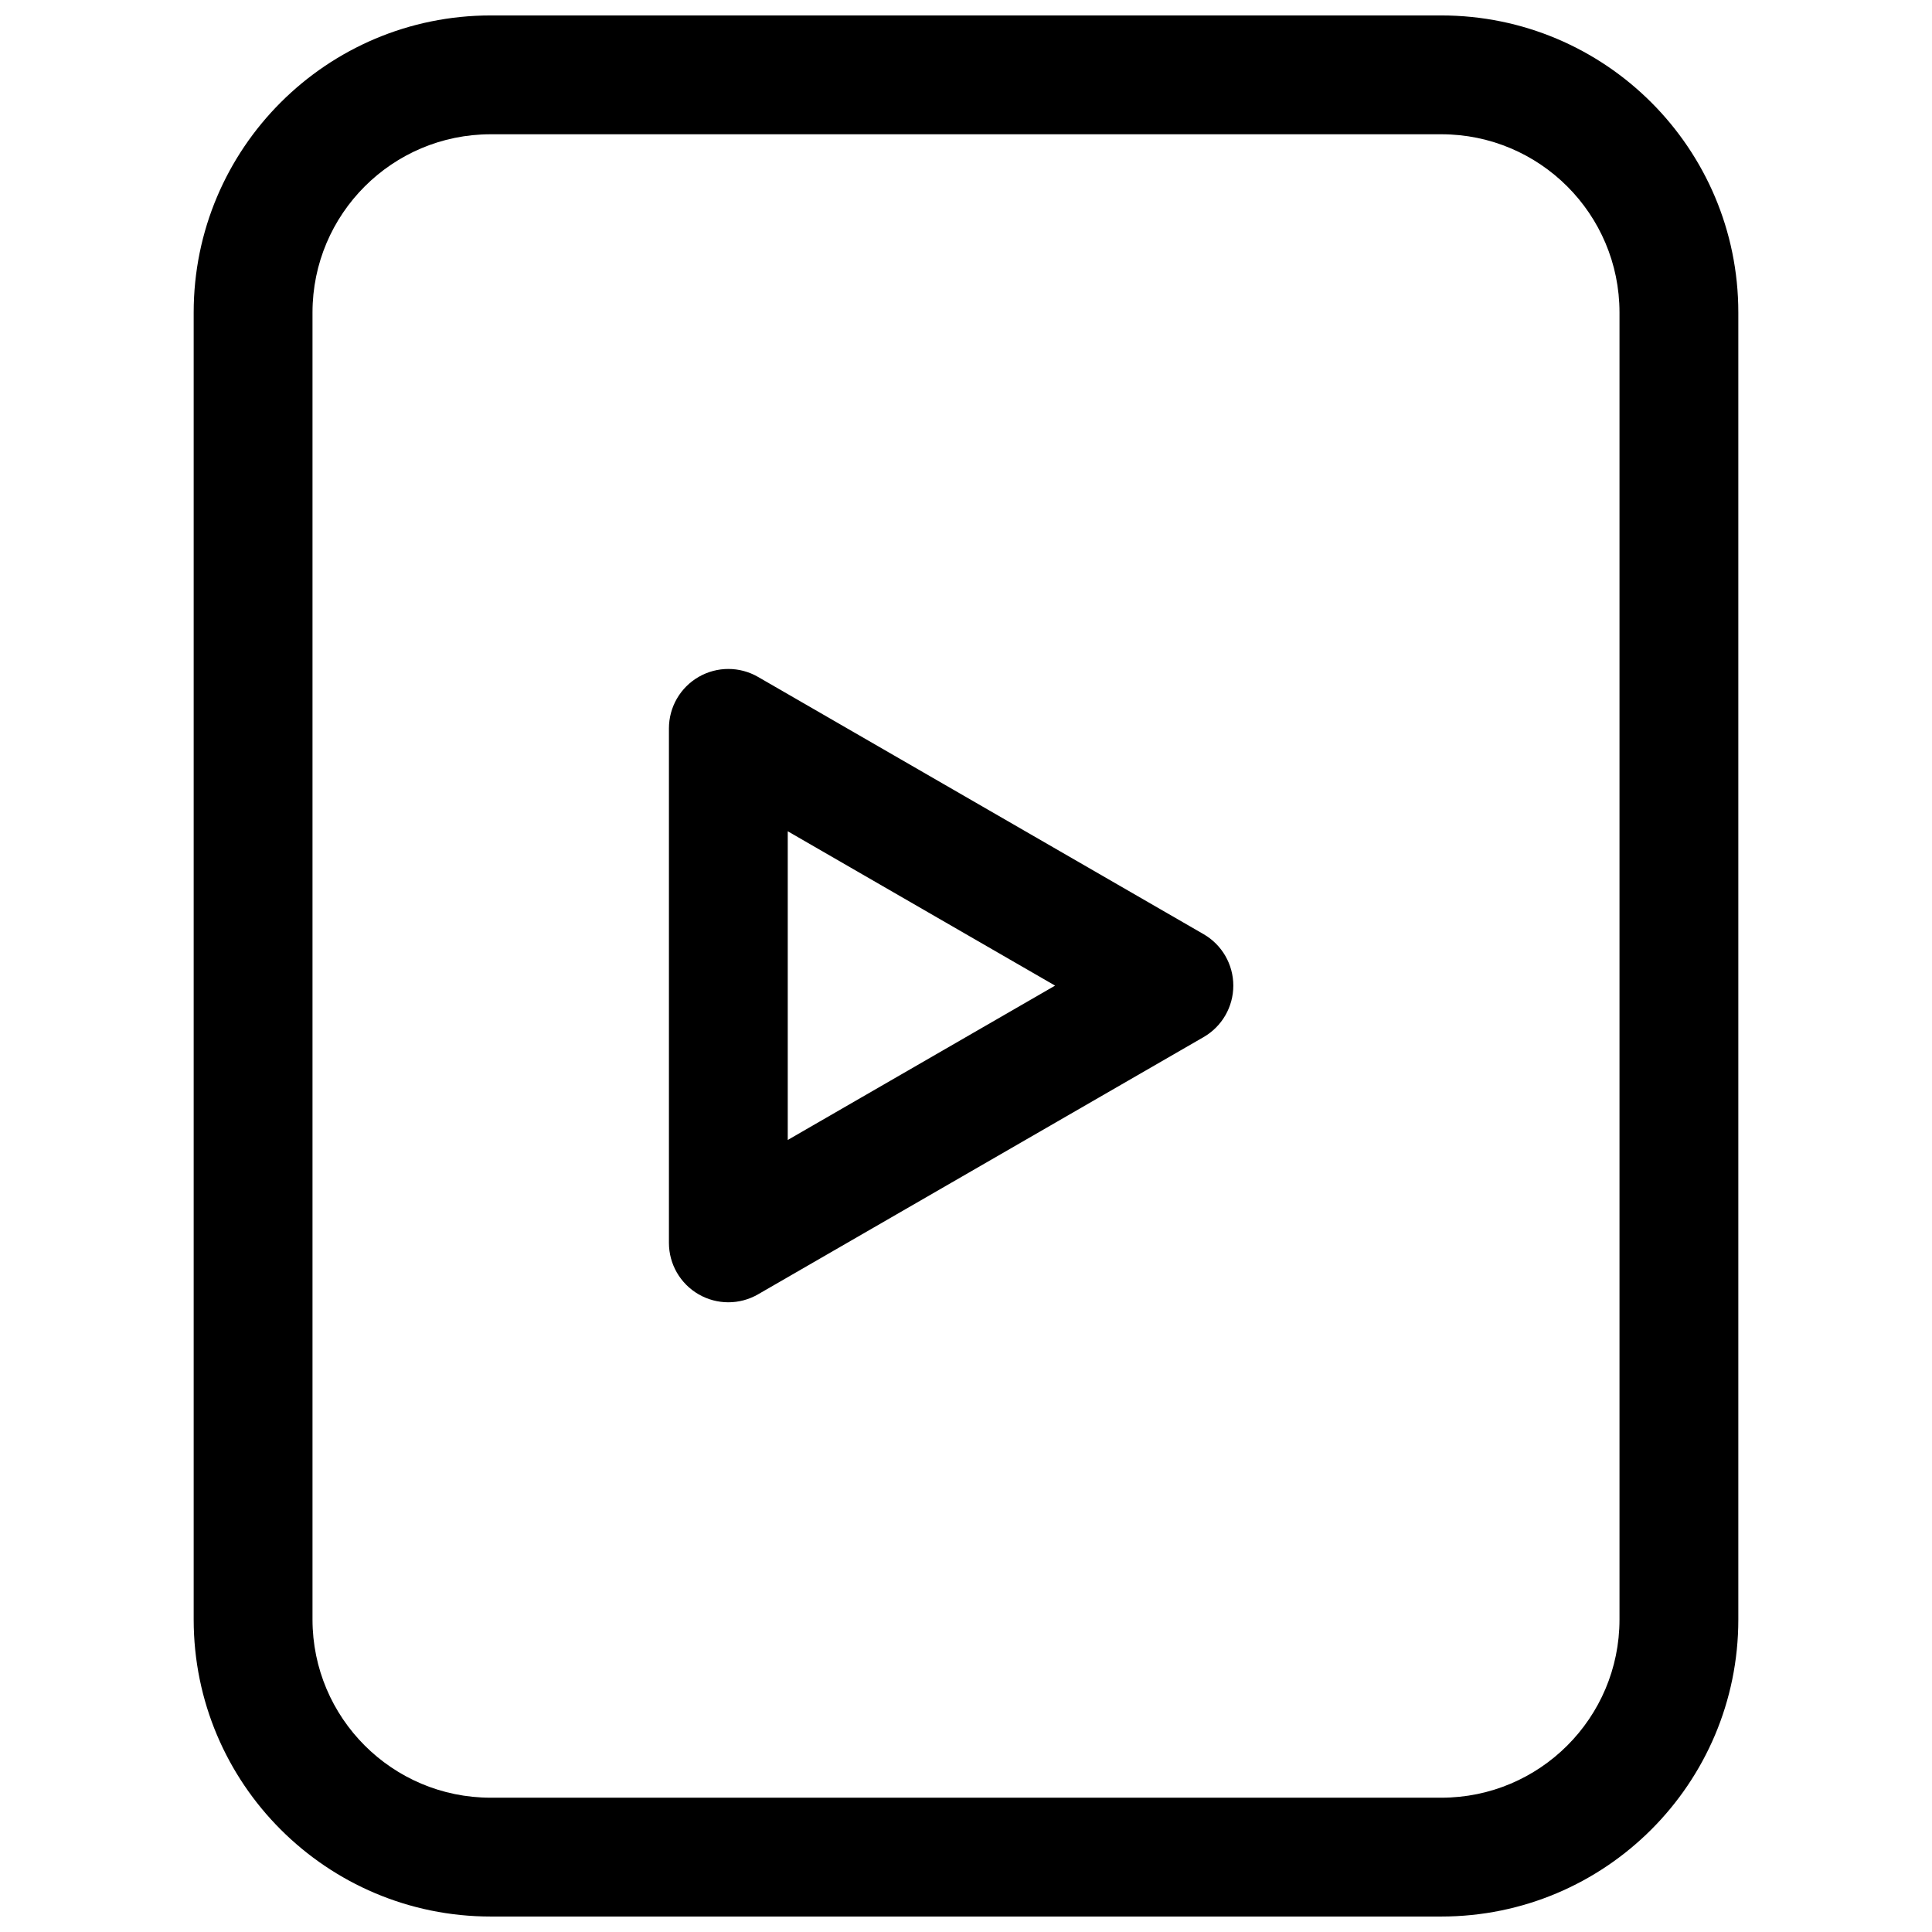
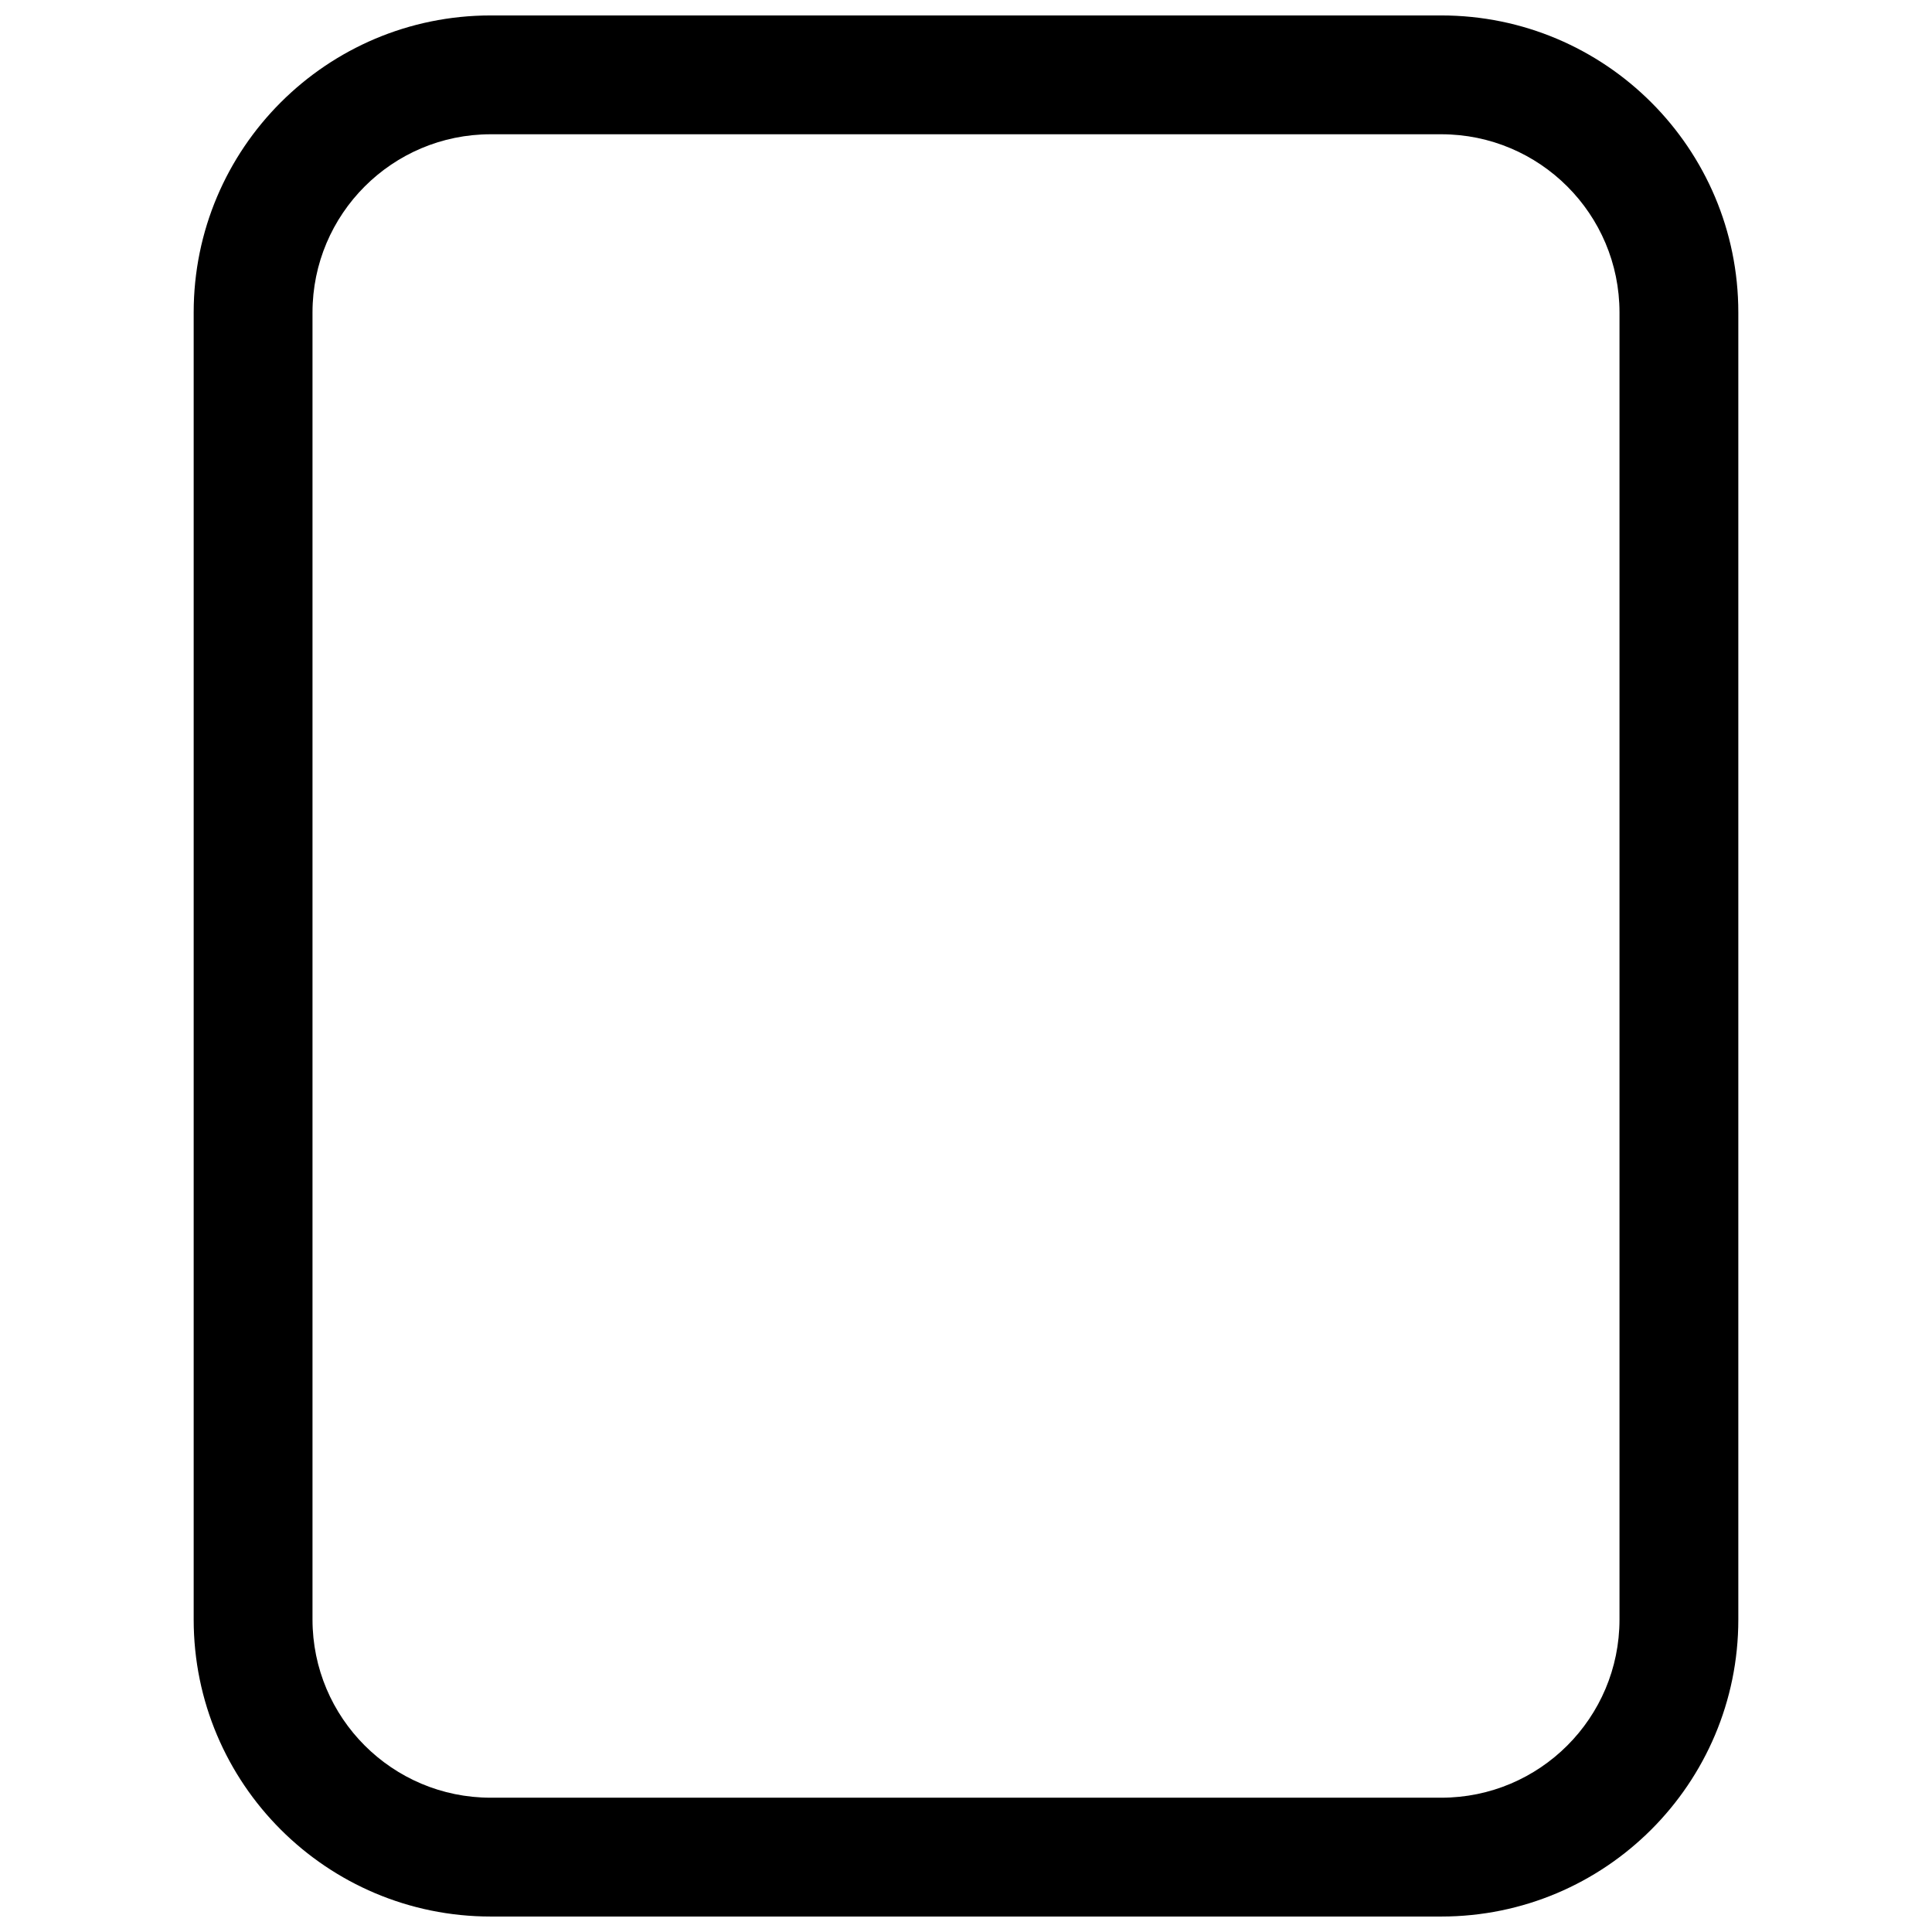
<svg xmlns="http://www.w3.org/2000/svg" width="800px" height="800px" version="1.1" viewBox="144 144 512 512">
  <defs>
    <clipPath id="a">
      <path d="m195 148.09h410v503.81h-410z" />
    </clipPath>
  </defs>
-   <path d="m344.89 323.39c-4.871-2.812-10.871-2.812-15.746 0-4.871 2.812-7.871 8.012-7.871 13.637v136.35c0 5.625 3 10.82 7.871 13.633 4.875 2.812 10.875 2.812 15.746 0l118.08-68.172c4.871-2.812 7.871-8.012 7.871-13.637s-3-10.82-7.871-13.633zm78.719 81.809-70.848 40.906v-81.809z" fill-rule="evenodd" />
  <g clip-path="url(#a)">
    <path d="m274.05 651.9c-43.477 0-78.723-35.242-78.723-78.719v-346.37c0-43.473 35.246-78.719 78.723-78.719h251.9c43.477 0 78.723 35.246 78.723 78.719v346.37c0 43.477-35.246 78.719-78.723 78.719zm-47.234-78.719c0 26.086 21.148 47.23 47.234 47.23h251.9c26.09 0 47.234-21.145 47.234-47.23v-346.37c0-26.086-21.145-47.23-47.234-47.23h-251.9c-26.086 0-47.234 21.145-47.234 47.23z" fill-rule="evenodd" />
  </g>
</svg>